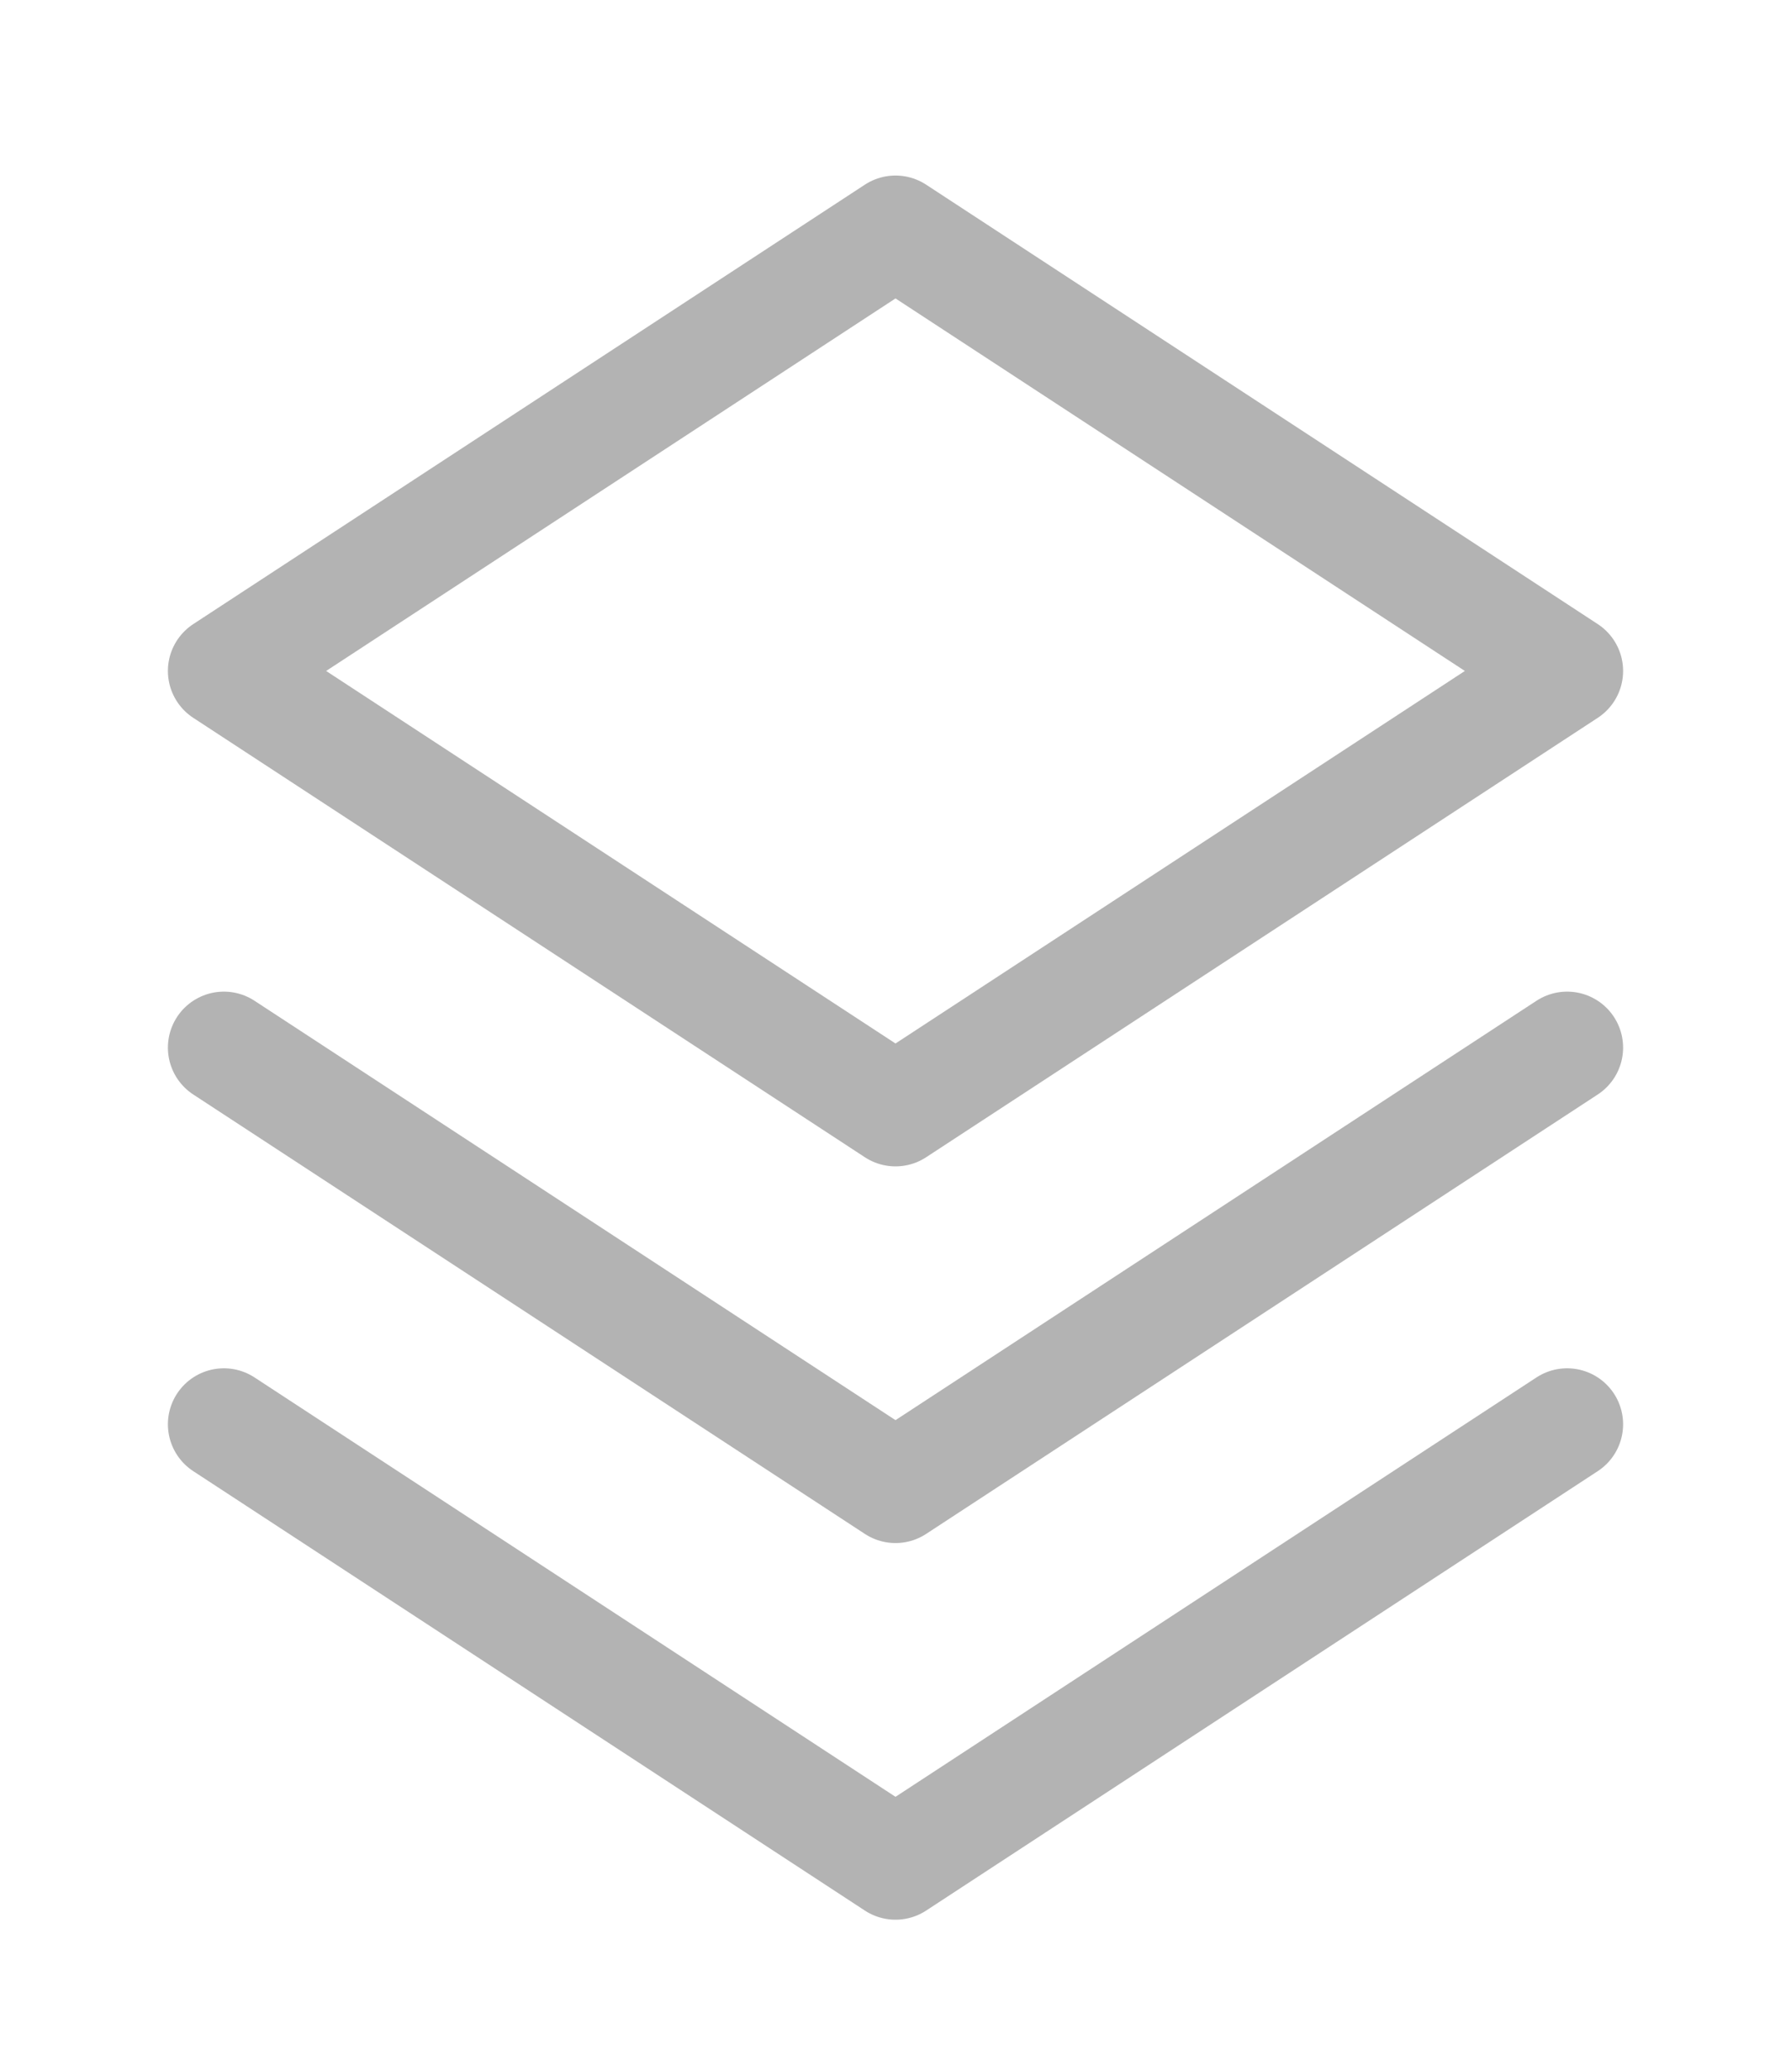
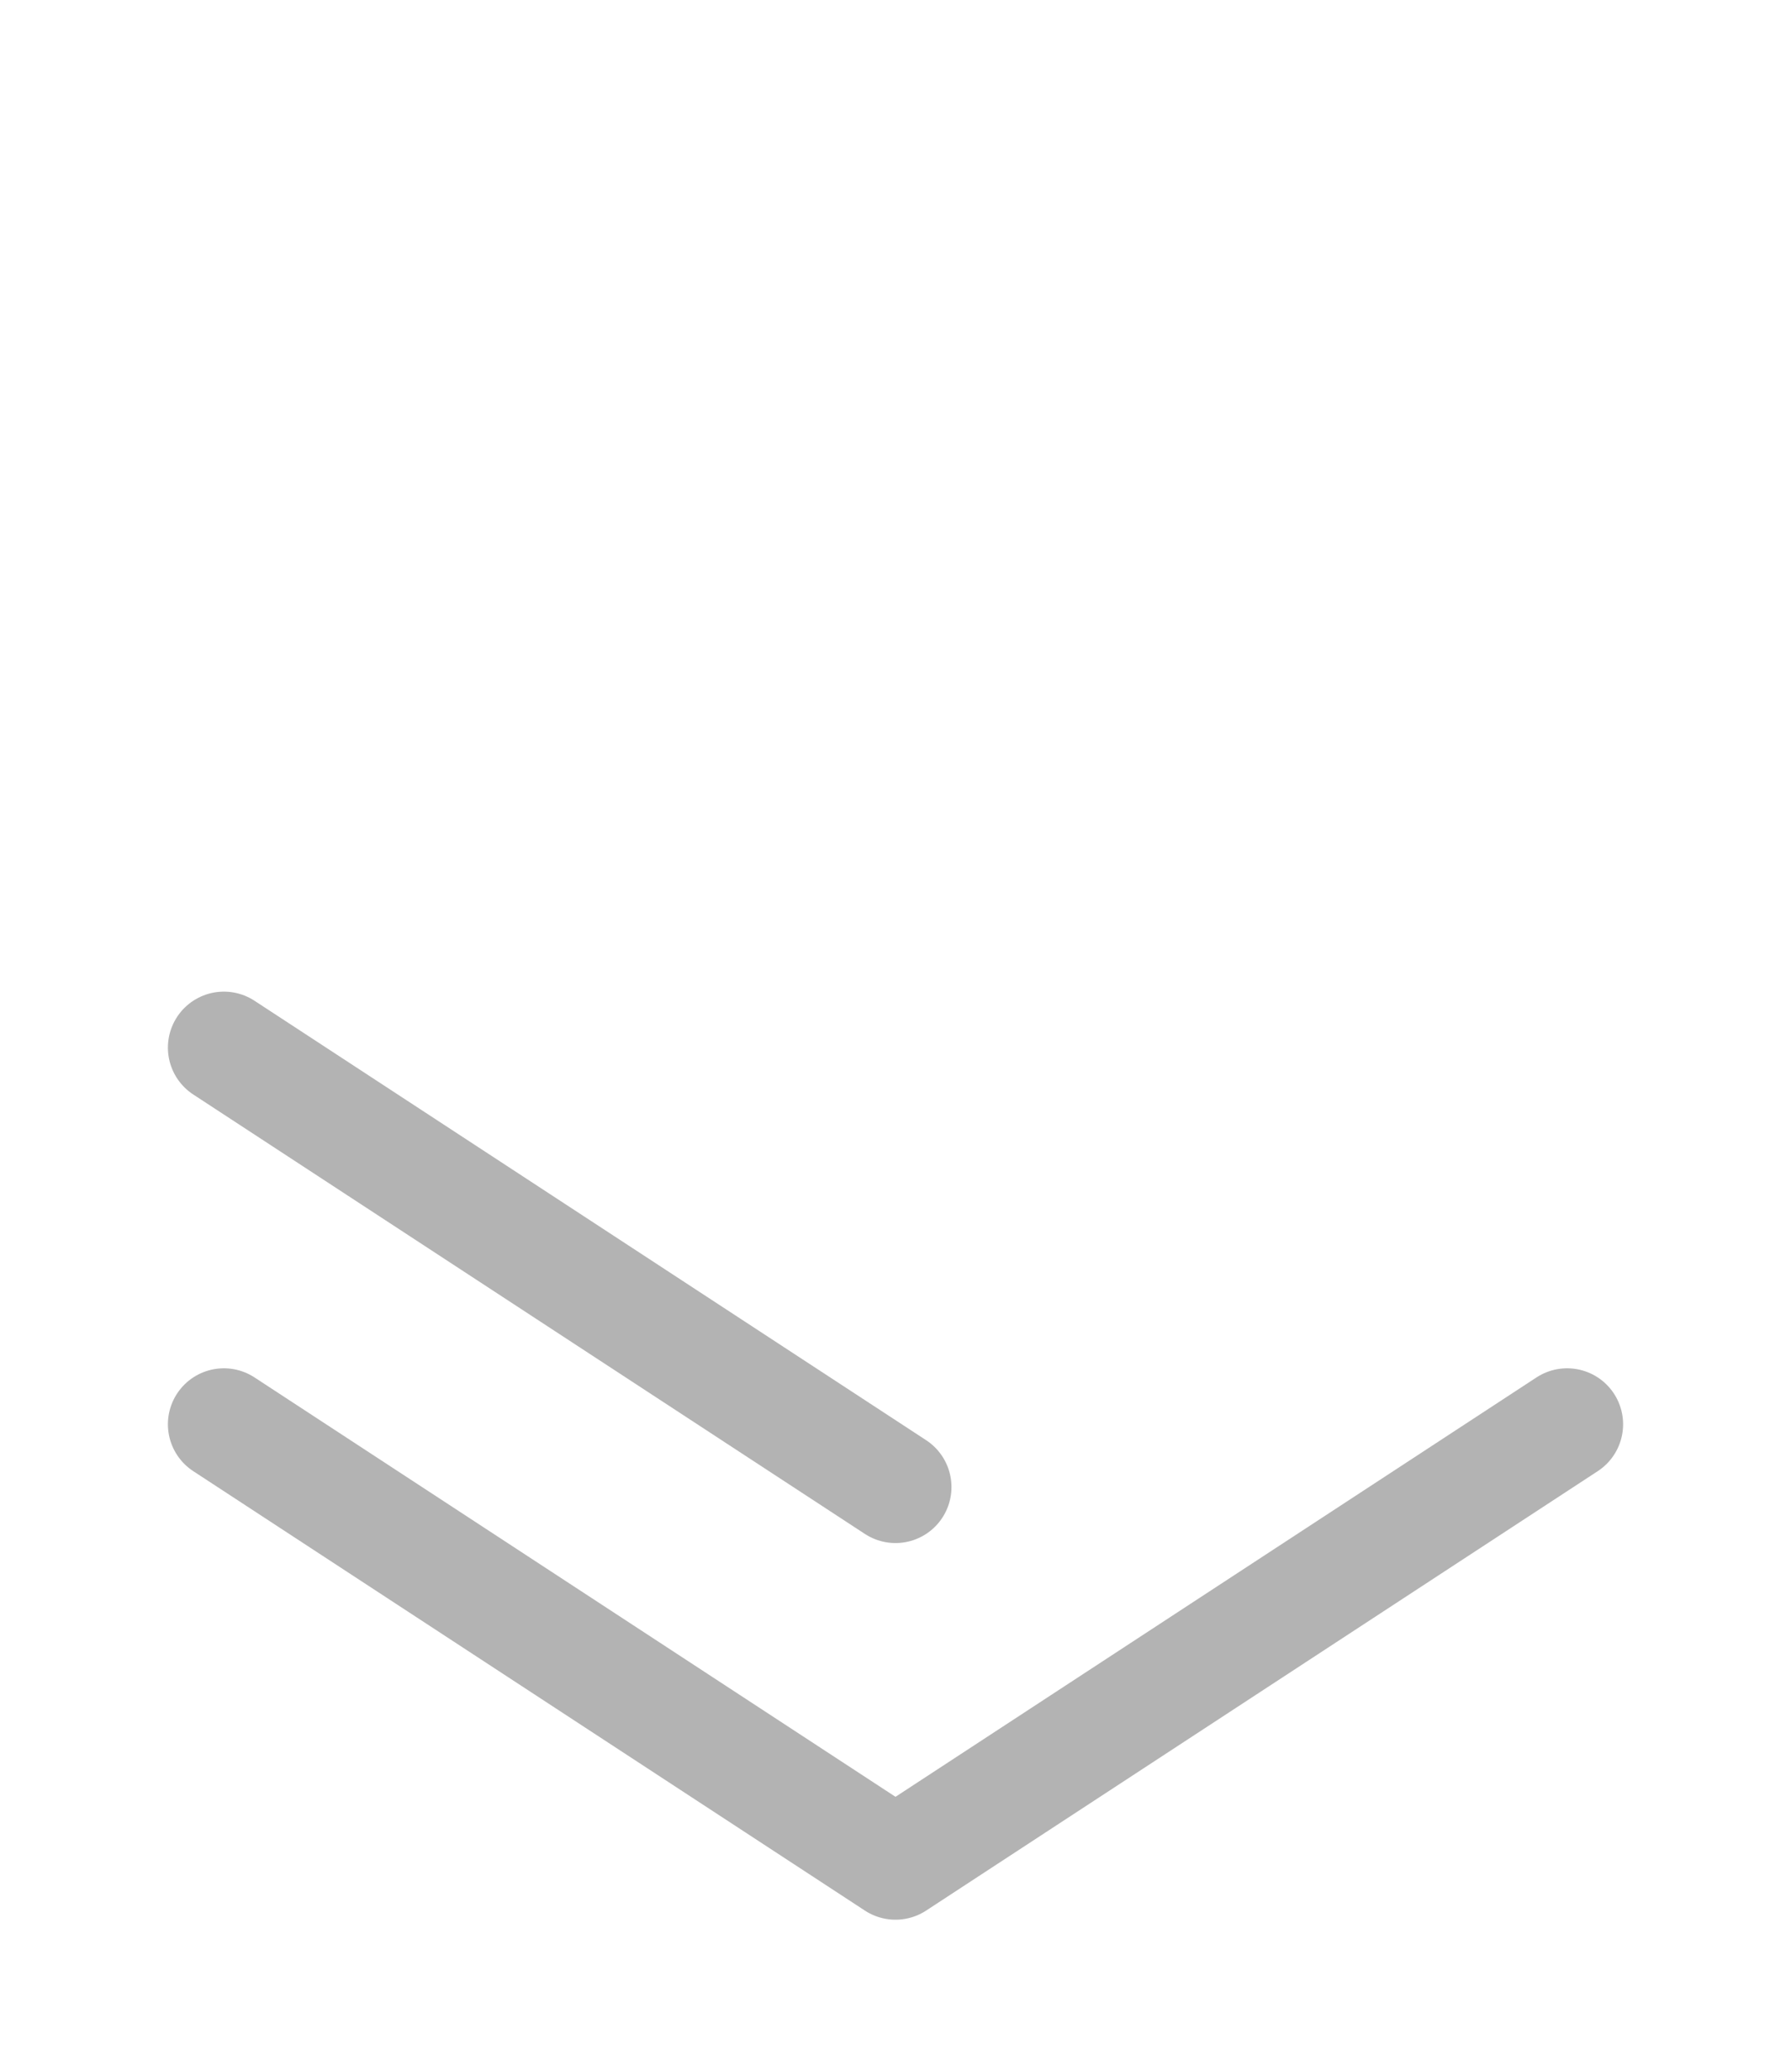
<svg xmlns="http://www.w3.org/2000/svg" width="32" height="37" viewBox="0 0 32 37" fill="none">
  <g opacity="0.3">
    <path d="M4 25.437L16 33.285L28 25.437" stroke="black" stroke-width="2" stroke-linecap="round" stroke-linejoin="round" />
-     <path d="M4 18.71L16 26.558L28 18.71" stroke="black" stroke-width="2" stroke-linecap="round" stroke-linejoin="round" />
-     <path d="M4 11.983L16 19.831L28 11.983L16 4.135L4 11.983Z" stroke="black" stroke-width="2" stroke-linecap="round" stroke-linejoin="round" />
+     <path d="M4 18.71L16 26.558" stroke="black" stroke-width="2" stroke-linecap="round" stroke-linejoin="round" />
  </g>
</svg>